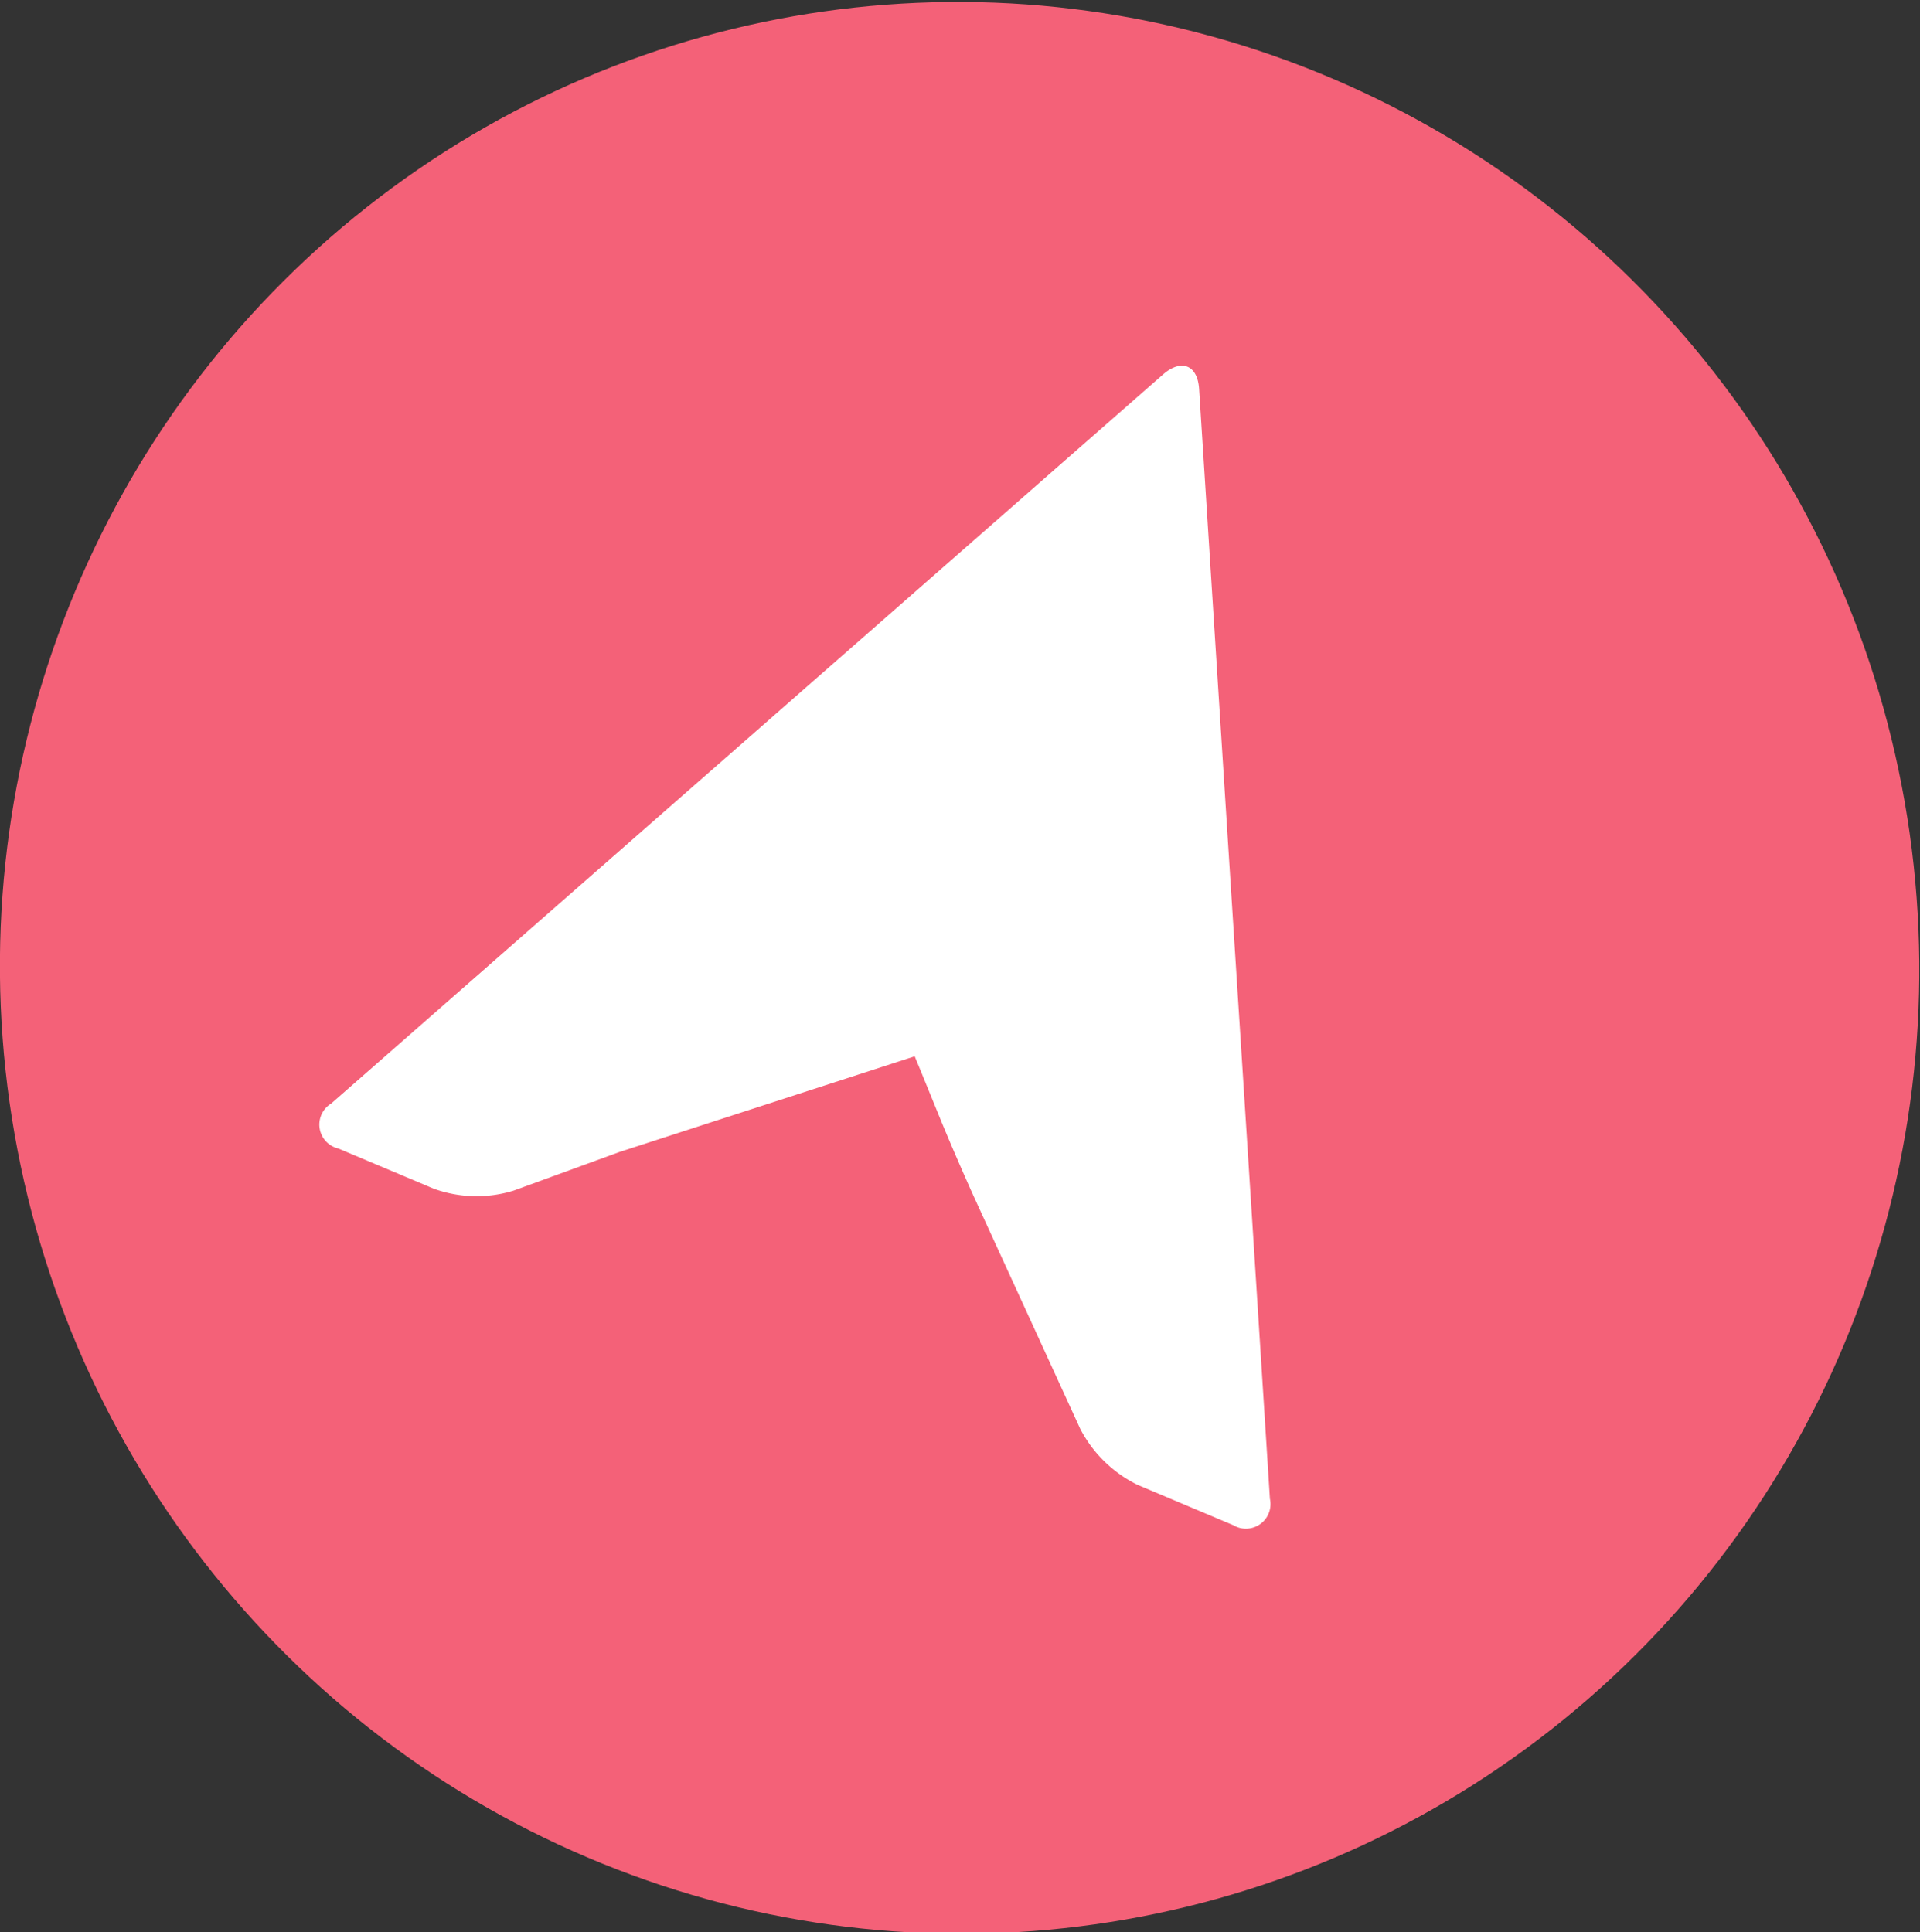
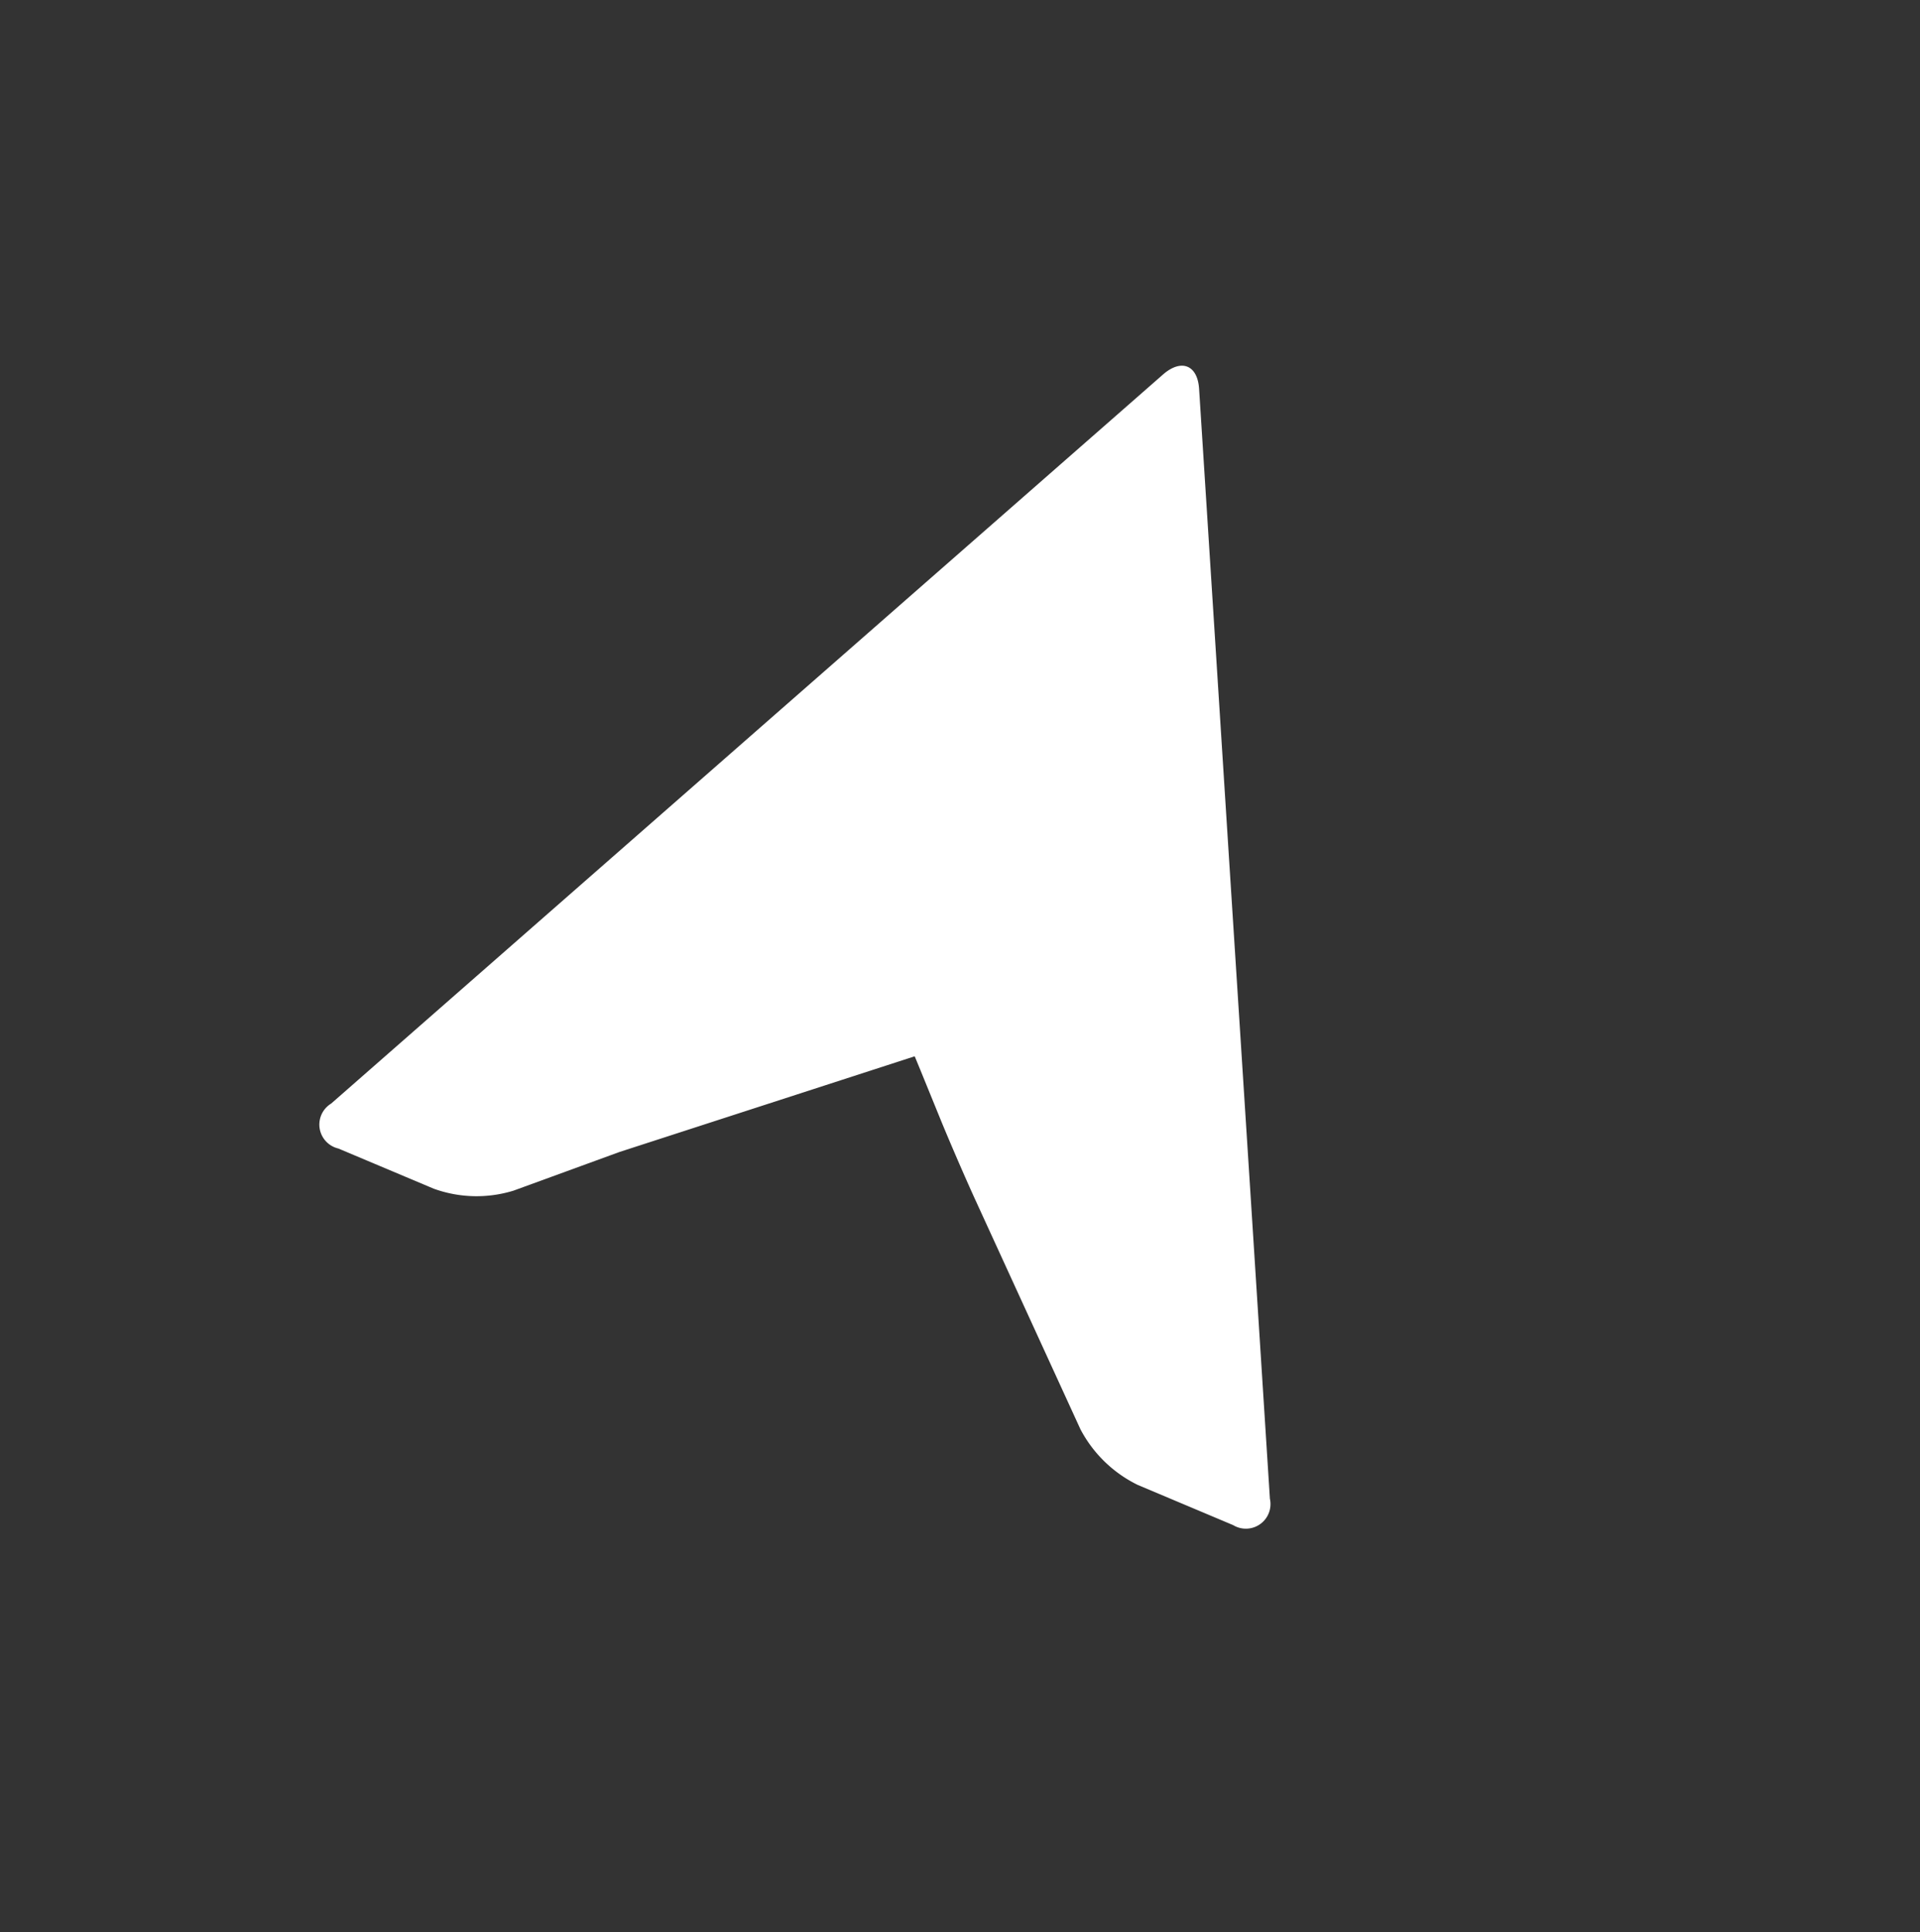
<svg xmlns="http://www.w3.org/2000/svg" id="Layer_12" data-name="Layer 12" viewBox="0 0 128 128.83">
  <rect x="0" y="0" width="128" height="128.83" fill="#333333" stroke="none" />
  <defs>
    <style>.cls-1{fill:#f46178;}.cls-2{fill:#fff;}</style>
  </defs>
-   <ellipse class="cls-1" cx="1542.7" cy="522.81" rx="63.97" ry="64.41" transform="translate(-1536.79 -236.81) rotate(-8.06)" />
  <path class="cls-2" d="M1558.64,484.32l1.14,17.88h0l.85,13.36h0l.66,10.31h0l.88,13.76h0l1.19,18.69a1.64,1.64,0,0,1-2.45,1.76l-6.36-2.68a8.56,8.56,0,0,1-3.82-3.71l-7-15.28c-.66-1.44-1.68-3.8-2.28-5.26l-1.39-3.41-.38-.92L1520,535.2l-7.07,2.58a8.39,8.39,0,0,1-5.31-.13l-6.36-2.68a1.64,1.64,0,0,1-.48-3l55.5-48.65C1557.49,482.3,1558.54,482.75,1558.64,484.32Z" transform="translate(-1478.7 -458.39)" />
</svg>